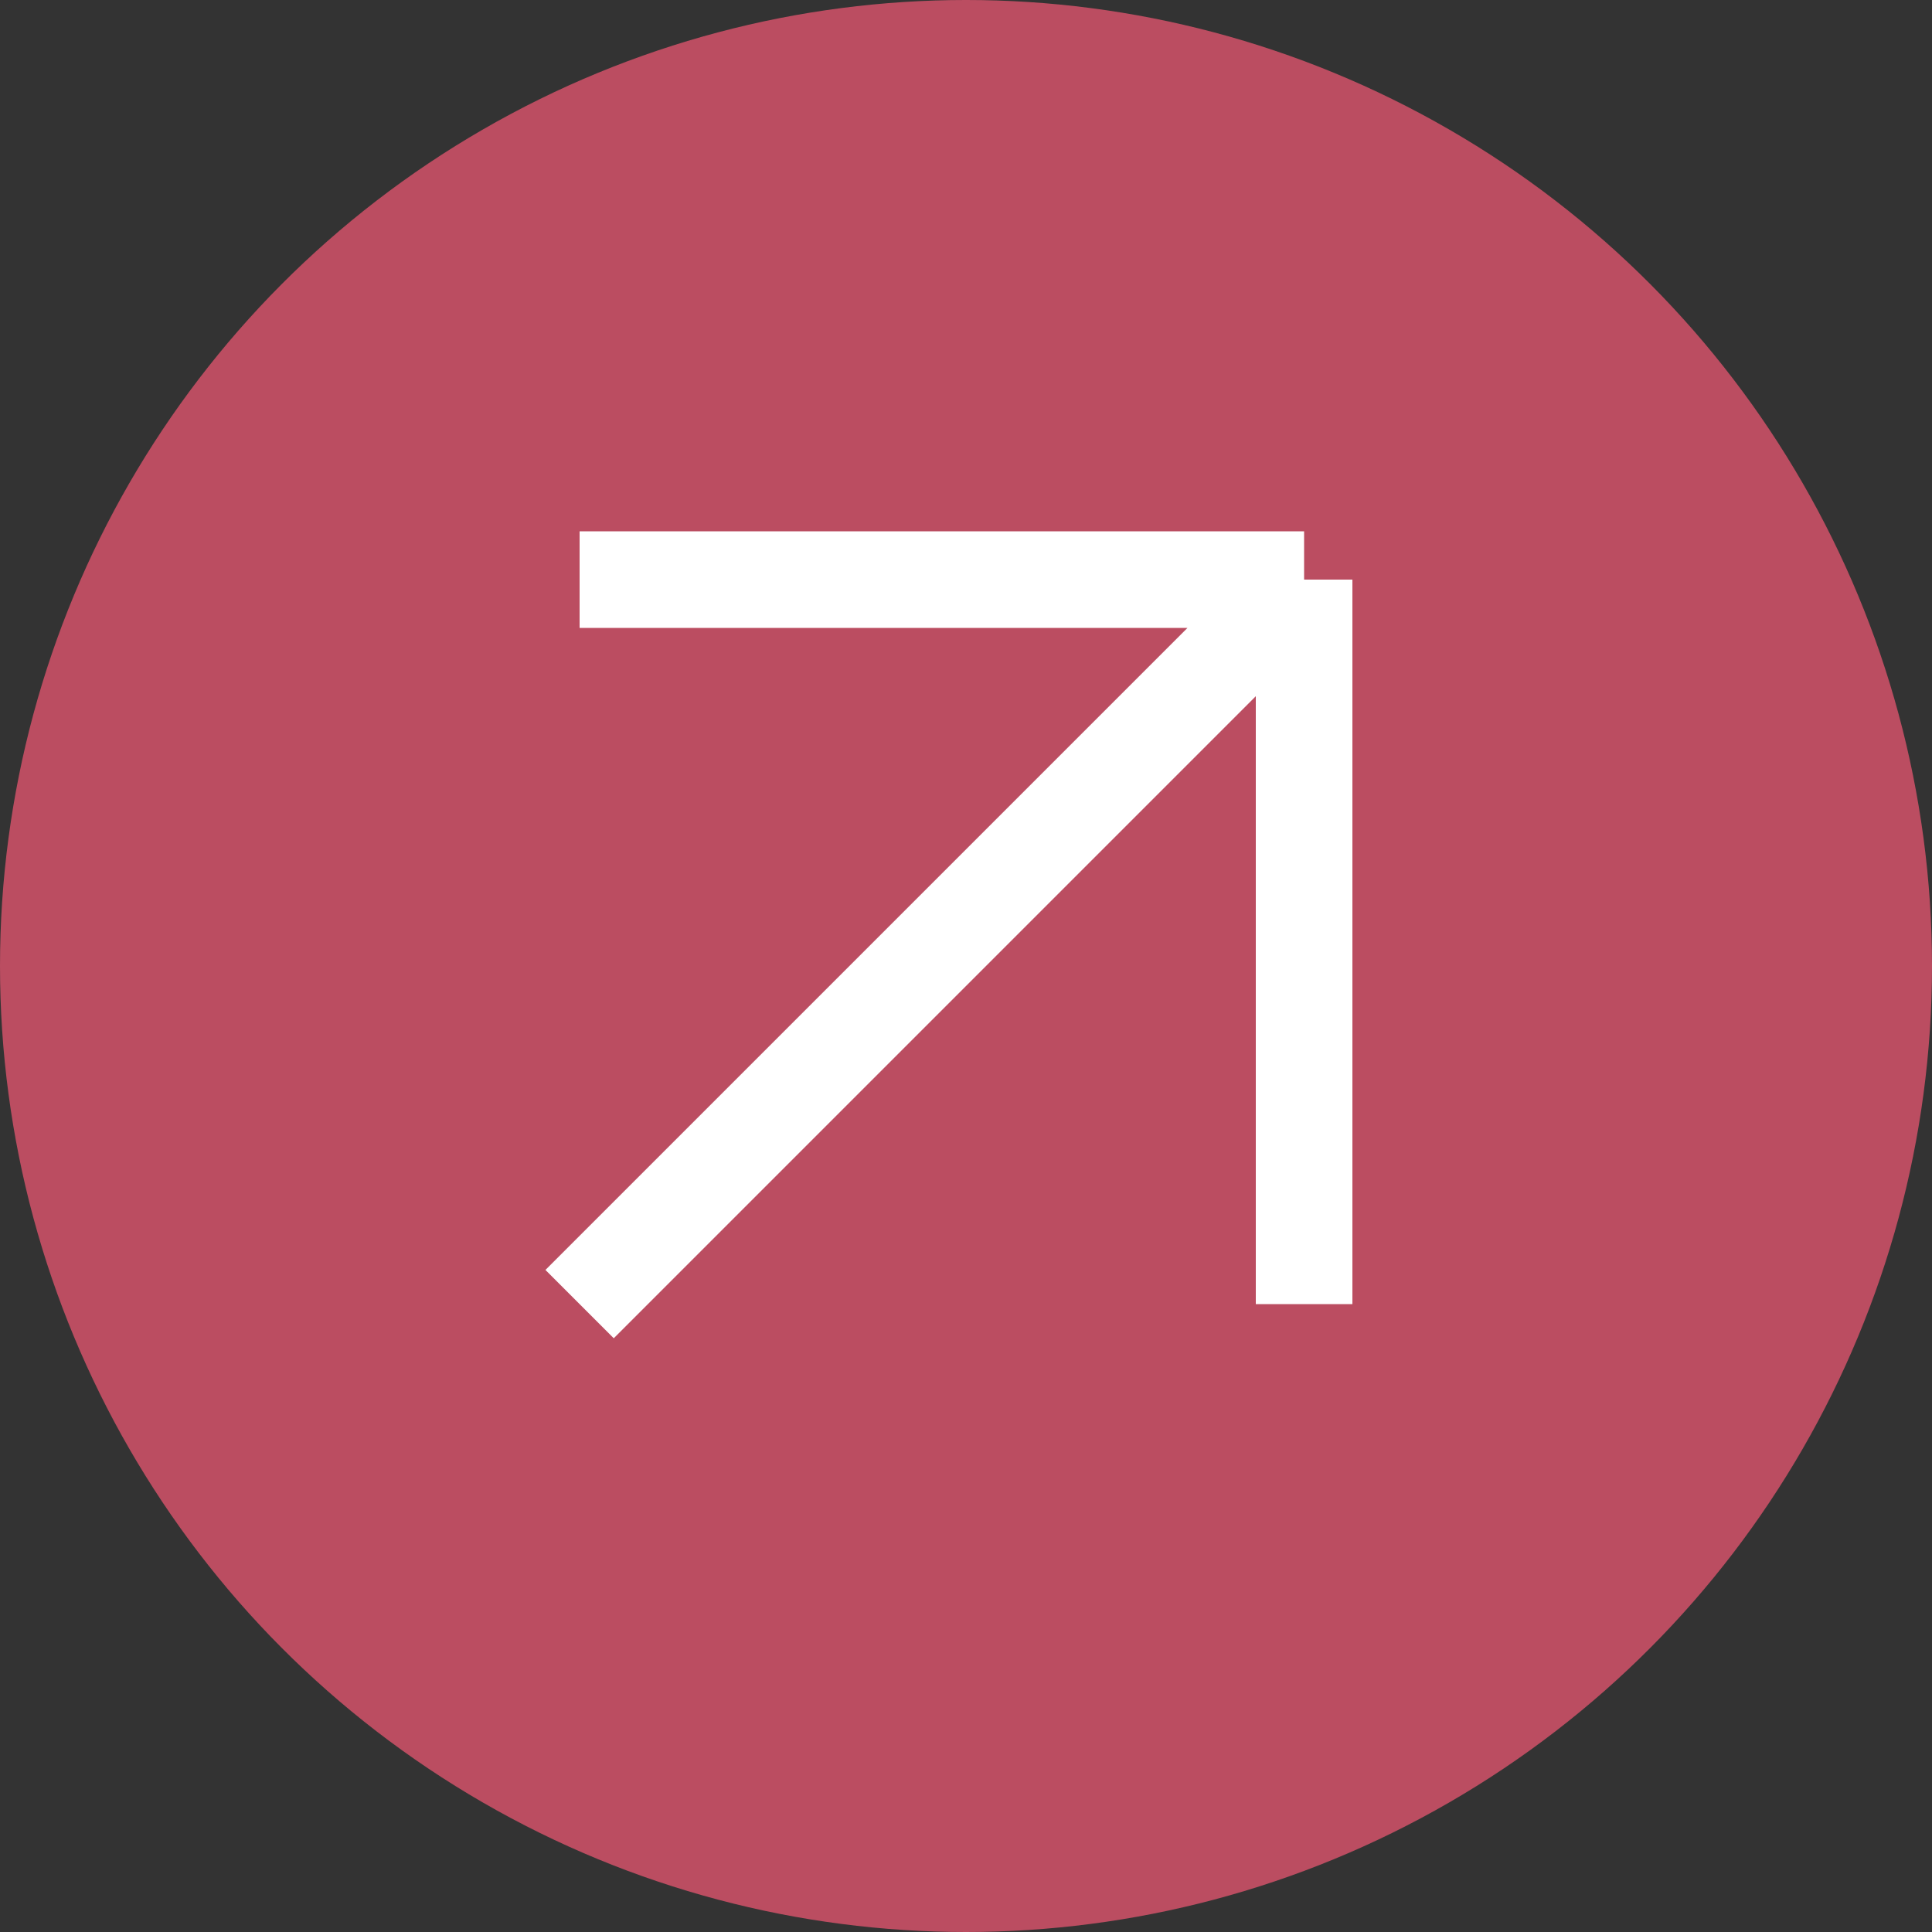
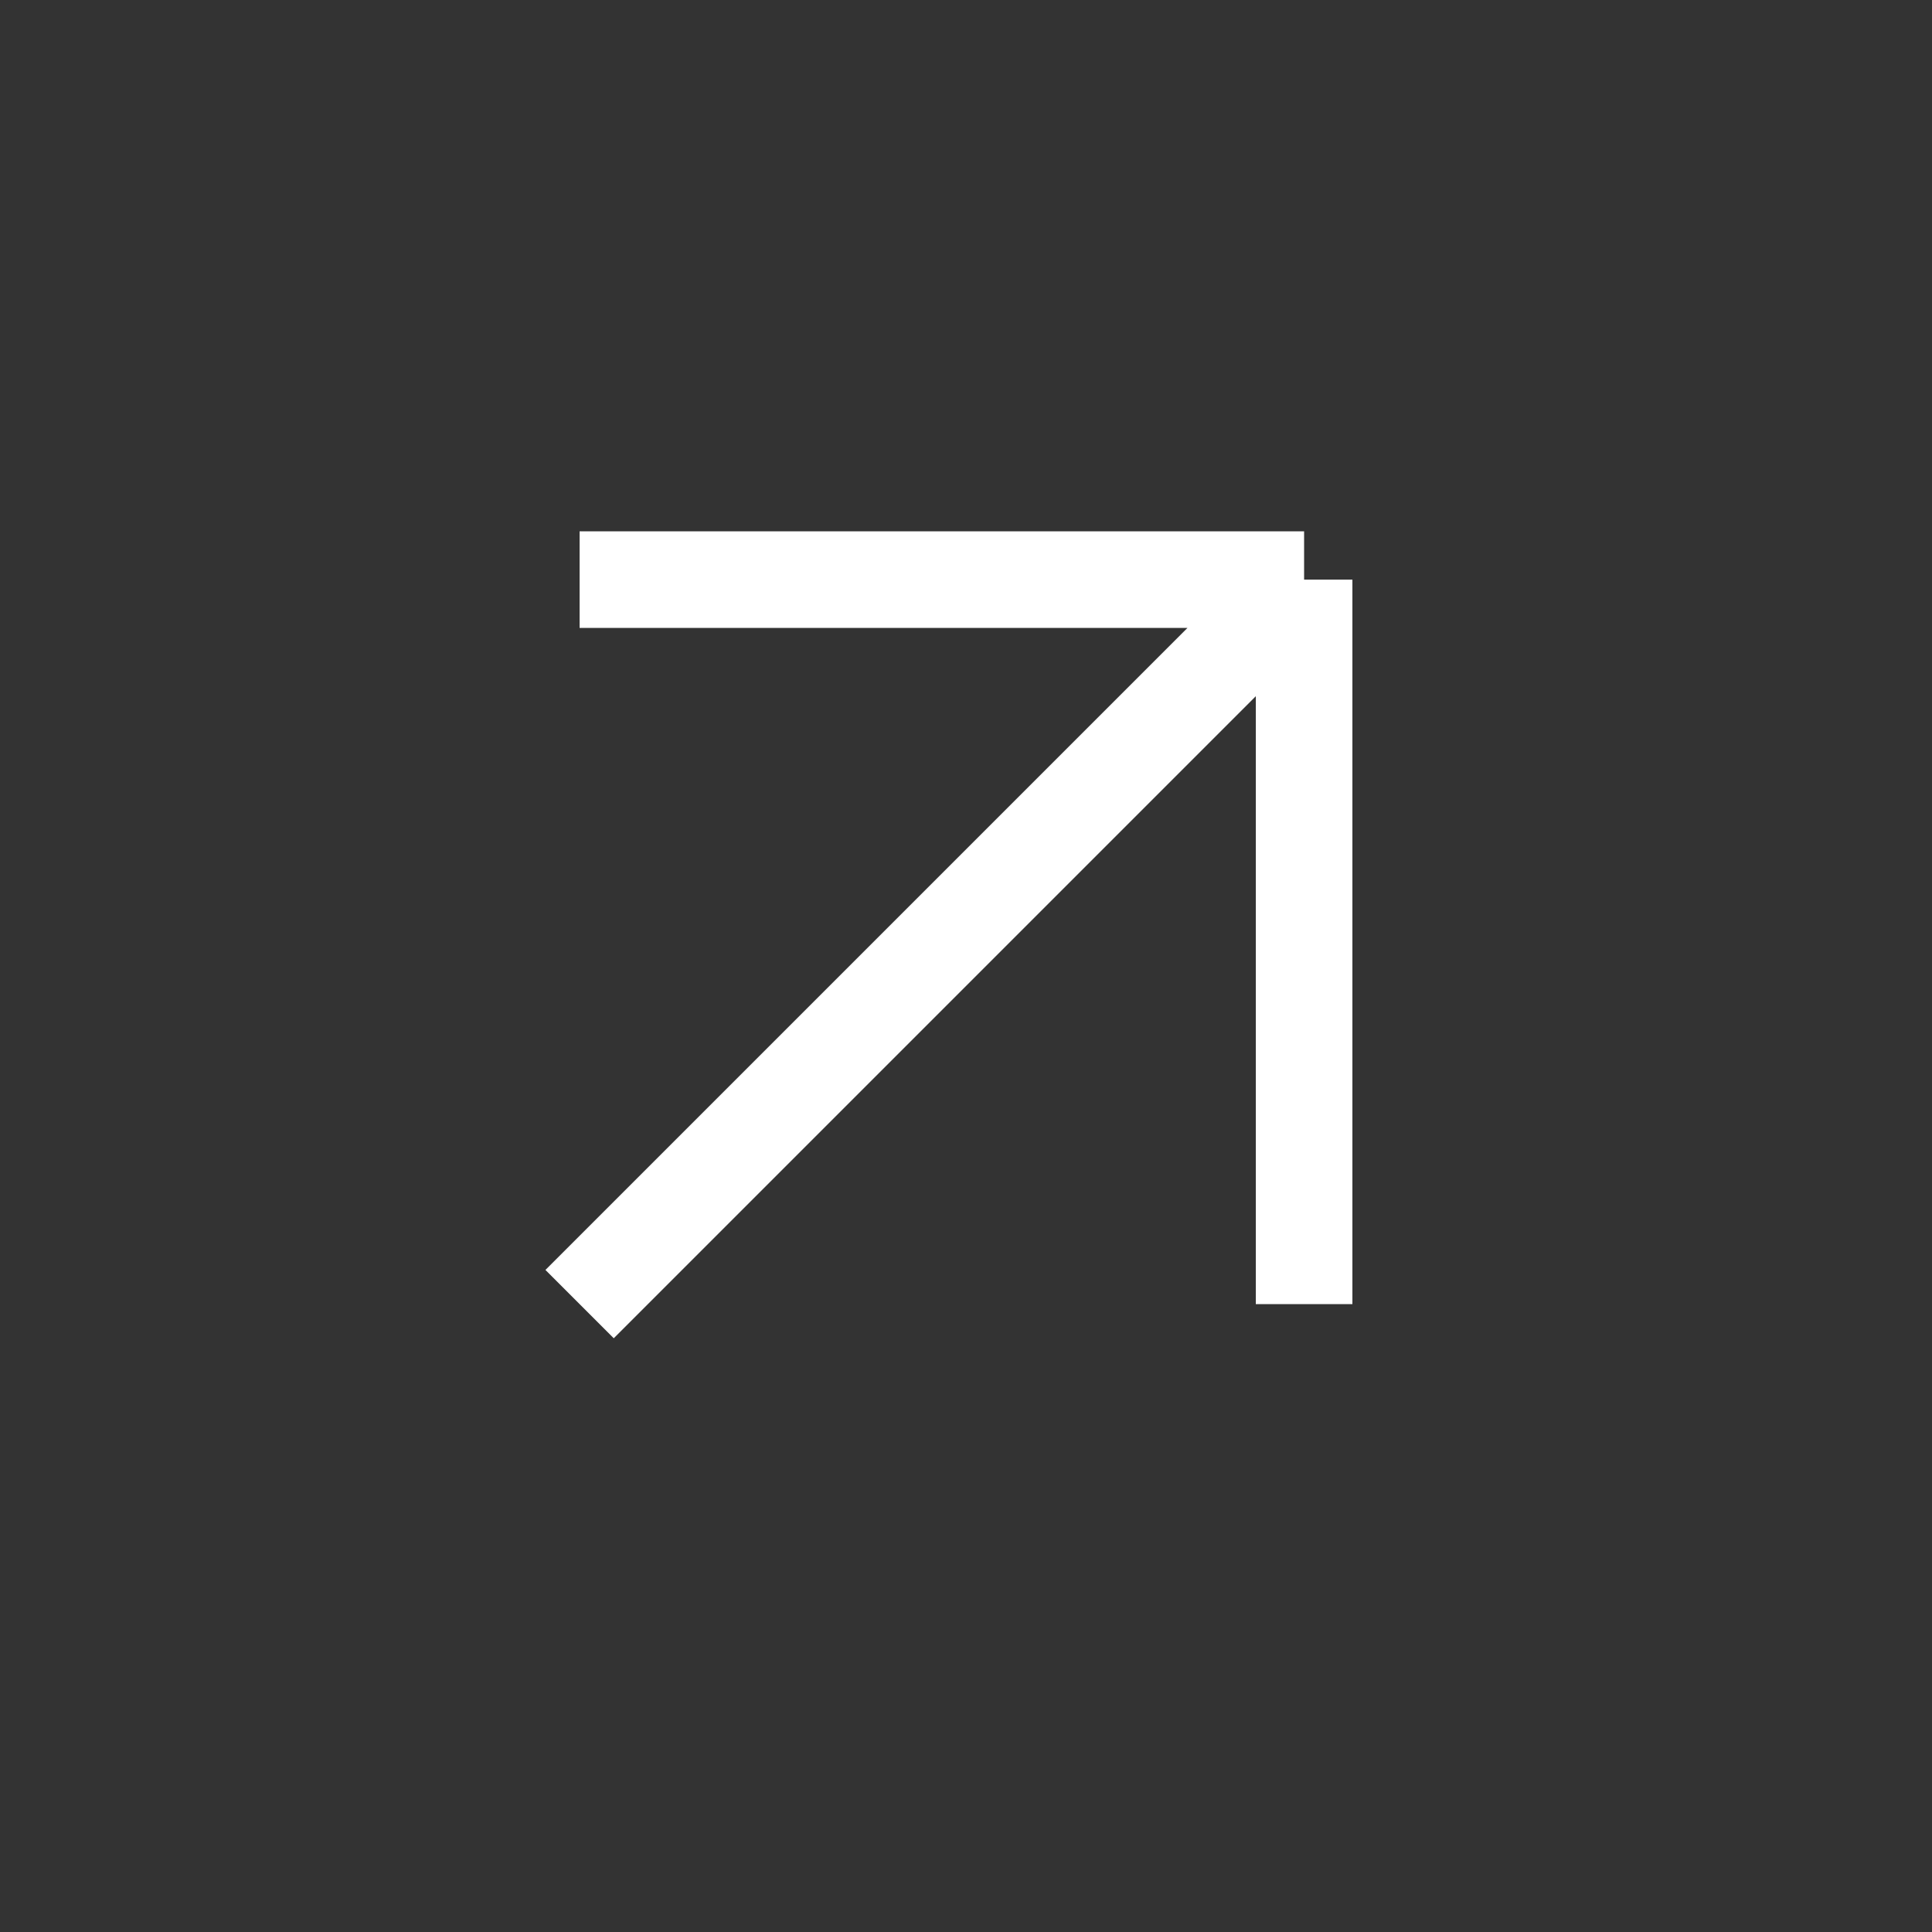
<svg xmlns="http://www.w3.org/2000/svg" width="40" height="40" viewBox="0 0 40 40" fill="none">
  <rect x="0" y="0" width="40" height="40" fill="#333333" stroke="none" />
-   <circle cx="20" cy="20" r="20" fill="#BB4D61" />
  <path d="M12 12H27M27 12V27M27 12L12 27" stroke="white" stroke-width="2" />
</svg>